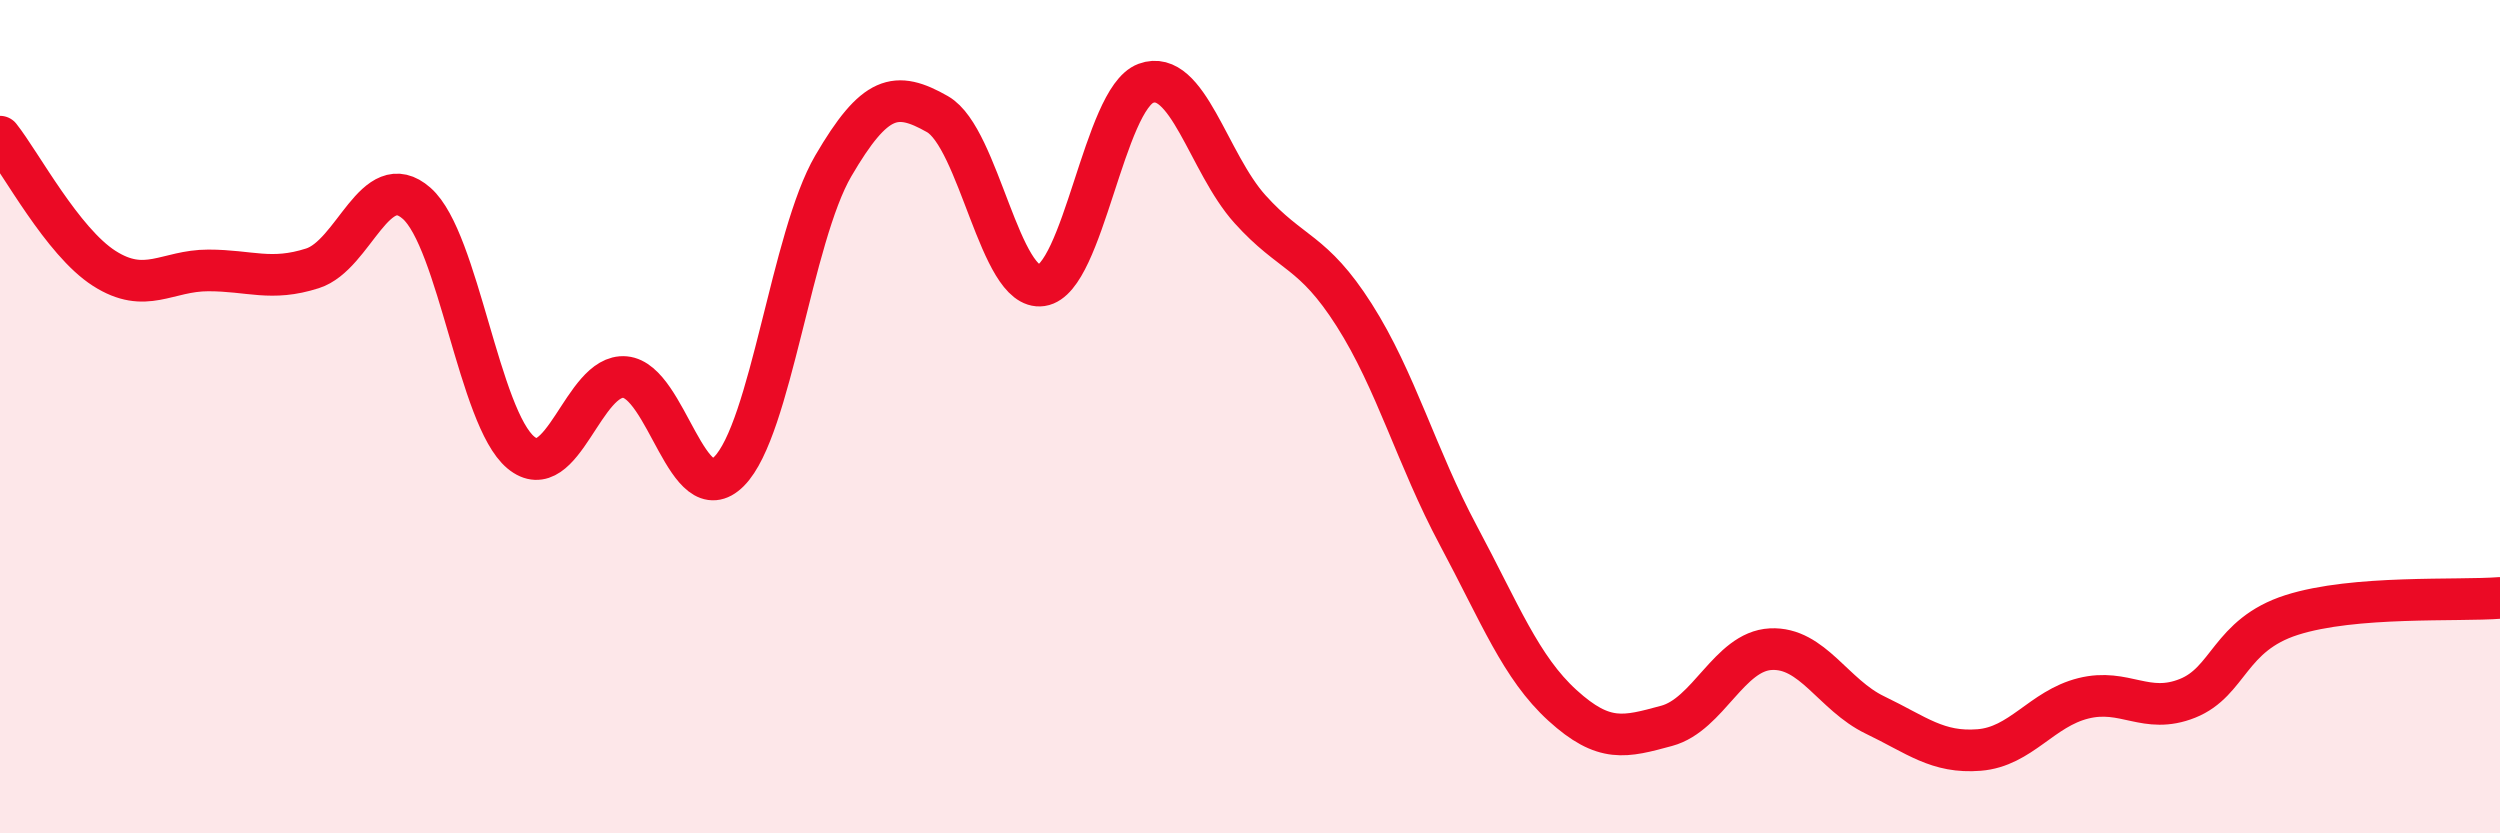
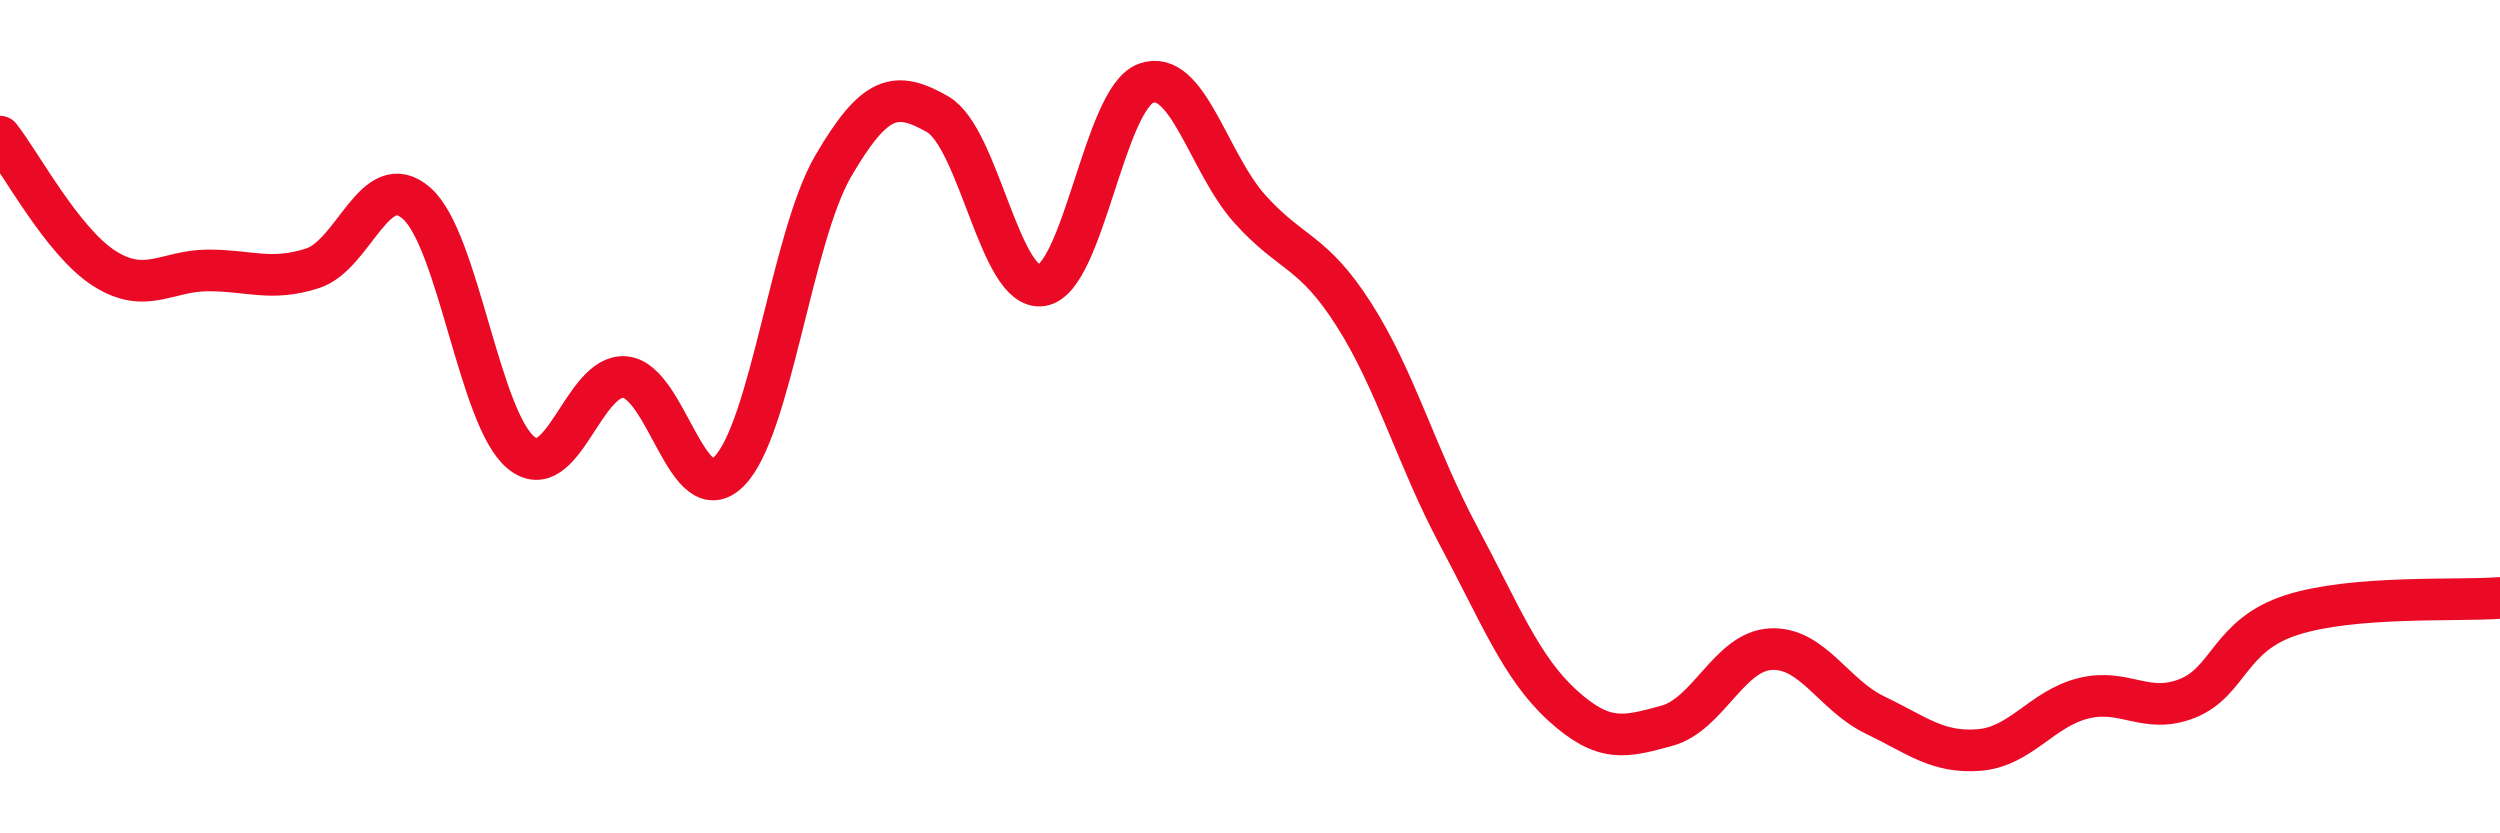
<svg xmlns="http://www.w3.org/2000/svg" width="60" height="20" viewBox="0 0 60 20">
-   <path d="M 0,3.28 C 0.5,3.91 1.5,5.8 2.5,6.44 C 3.5,7.08 4,6.49 5,6.49 C 6,6.49 6.5,6.76 7.5,6.44 C 8.5,6.12 9,4 10,4.88 C 11,5.76 11.5,10.03 12.5,10.86 C 13.5,11.69 14,8.96 15,9.05 C 16,9.14 16.5,12.32 17.5,11.31 C 18.5,10.3 19,5.69 20,3.98 C 21,2.27 21.5,2.17 22.5,2.74 C 23.5,3.31 24,7 25,6.85 C 26,6.7 26.5,2.37 27.5,2 C 28.5,1.63 29,3.91 30,5.02 C 31,6.13 31.5,5.99 32.5,7.56 C 33.5,9.13 34,10.98 35,12.85 C 36,14.72 36.5,16.02 37.5,16.93 C 38.5,17.84 39,17.69 40,17.42 C 41,17.15 41.5,15.63 42.5,15.58 C 43.5,15.53 44,16.68 45,17.16 C 46,17.64 46.5,18.08 47.5,18 C 48.5,17.92 49,17.01 50,16.76 C 51,16.51 51.5,17.16 52.5,16.76 C 53.5,16.36 53.5,15.24 55,14.76 C 56.5,14.28 59,14.43 60,14.35L60 20L0 20Z" fill="#EB0A25" opacity="0.1" stroke-linecap="round" stroke-linejoin="round" />
  <path d="M 0,3.28 C 0.5,3.91 1.5,5.8 2.5,6.44 C 3.5,7.08 4,6.49 5,6.49 C 6,6.49 6.5,6.76 7.5,6.44 C 8.5,6.12 9,4 10,4.88 C 11,5.76 11.5,10.03 12.5,10.86 C 13.5,11.69 14,8.96 15,9.05 C 16,9.14 16.5,12.32 17.5,11.31 C 18.5,10.3 19,5.69 20,3.98 C 21,2.27 21.5,2.17 22.5,2.74 C 23.5,3.31 24,7 25,6.85 C 26,6.7 26.5,2.37 27.5,2 C 28.5,1.63 29,3.91 30,5.02 C 31,6.13 31.5,5.99 32.5,7.56 C 33.5,9.13 34,10.98 35,12.85 C 36,14.72 36.5,16.02 37.5,16.93 C 38.5,17.84 39,17.69 40,17.42 C 41,17.15 41.5,15.63 42.5,15.58 C 43.5,15.53 44,16.68 45,17.16 C 46,17.64 46.5,18.08 47.5,18 C 48.5,17.92 49,17.01 50,16.76 C 51,16.51 51.5,17.16 52.5,16.76 C 53.5,16.36 53.5,15.24 55,14.76 C 56.5,14.28 59,14.43 60,14.35" stroke="#EB0A25" stroke-width="1" fill="none" stroke-linecap="round" stroke-linejoin="round" />
</svg>